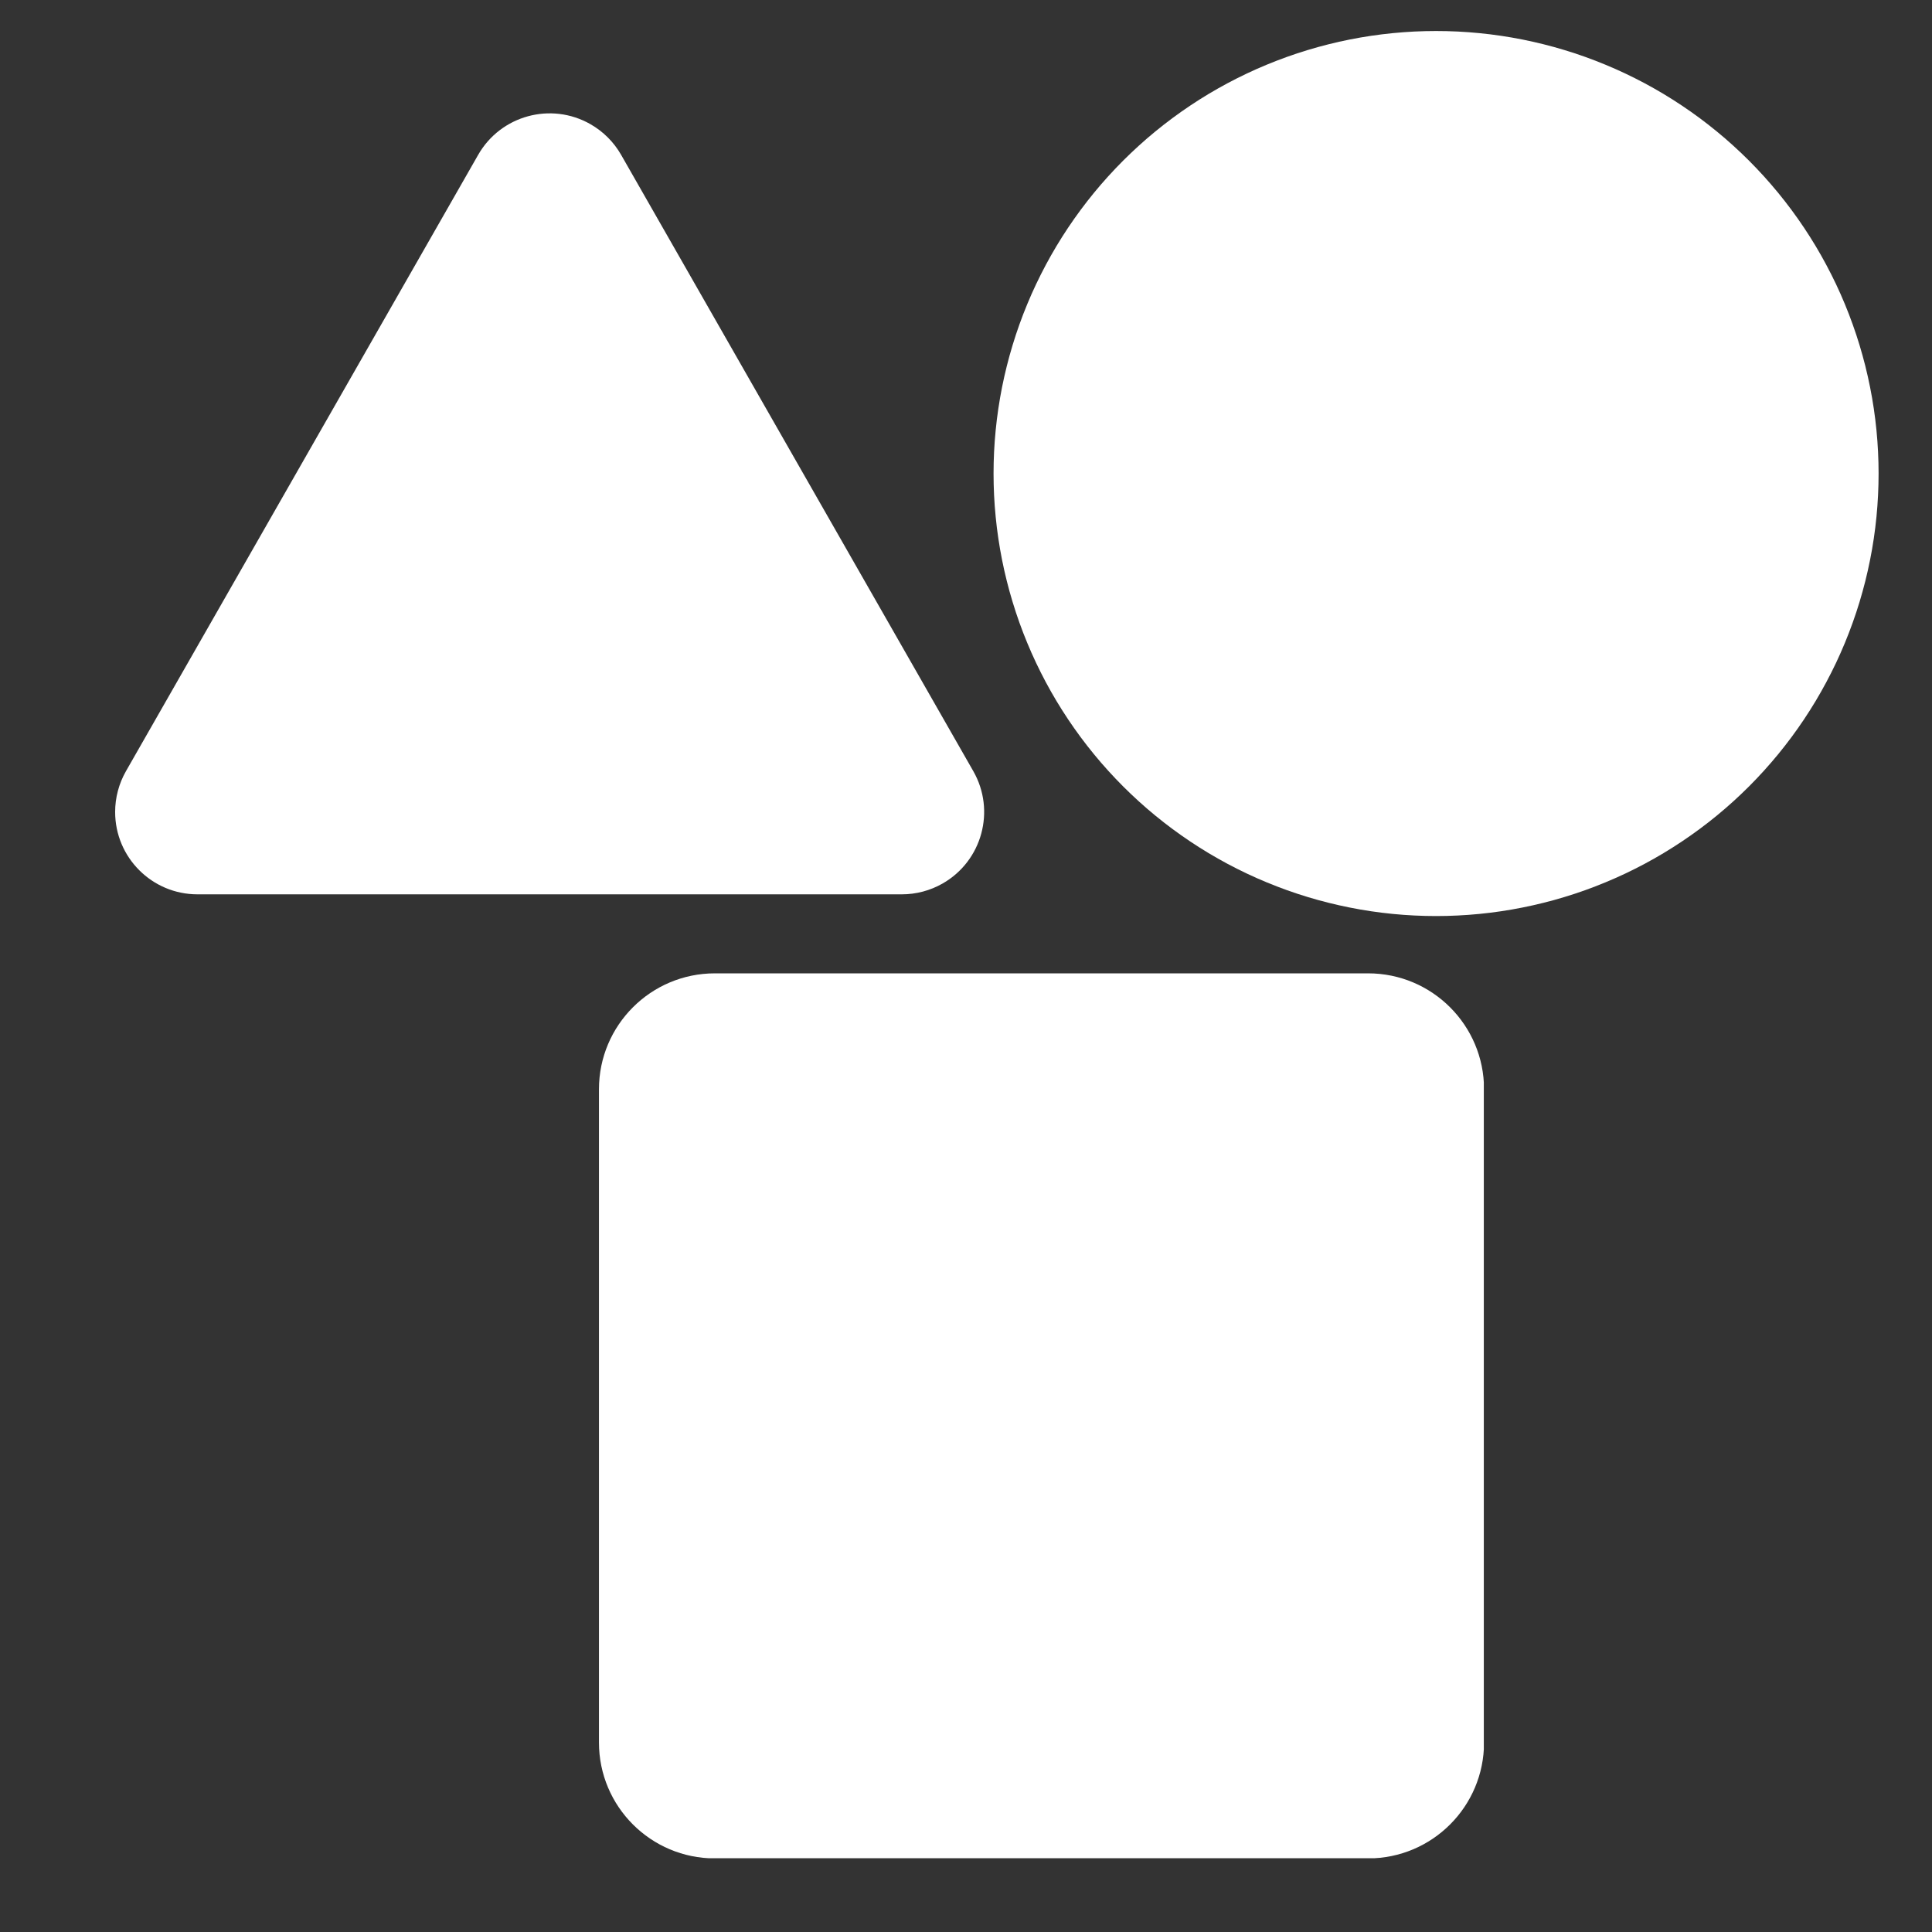
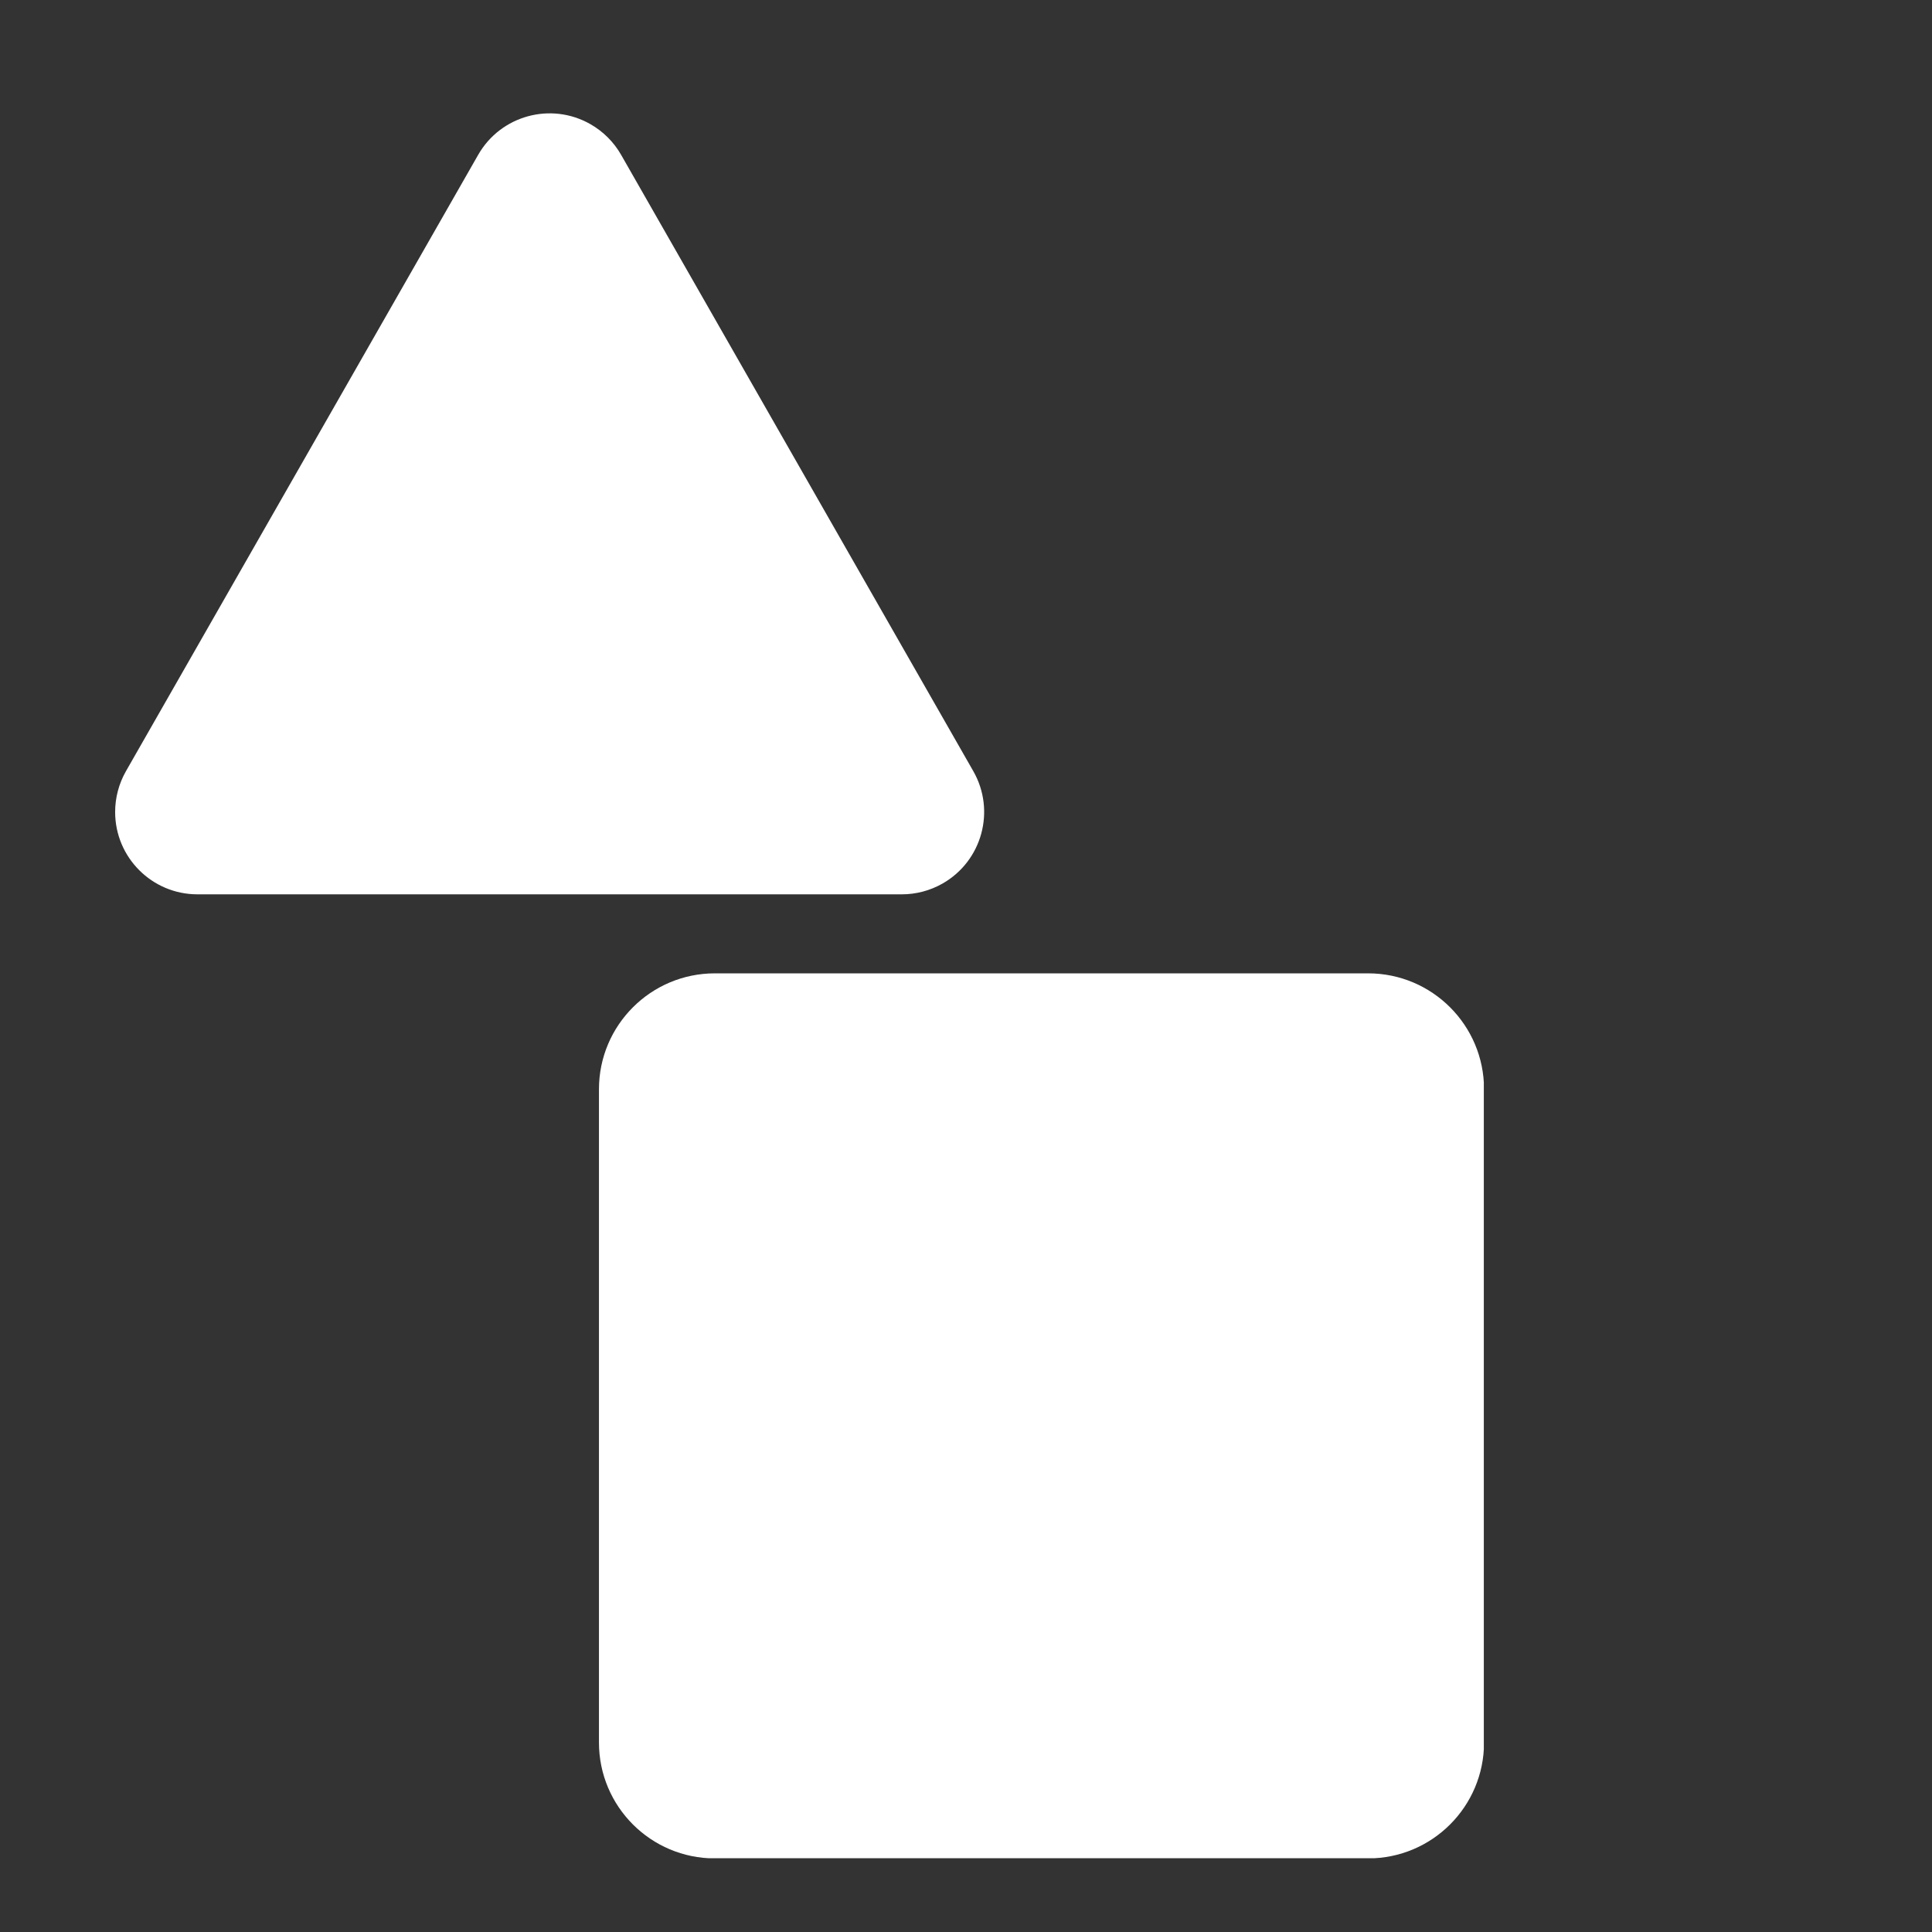
<svg xmlns="http://www.w3.org/2000/svg" width="500" zoomAndPan="magnify" viewBox="0 0 375 375" height="500" preserveAspectRatio="xMidYMid meet" version="1.0">
  <rect x="0" y="0" width="375" height="375" fill="#333333" stroke="none" />
  <defs>
    <clipPath id="a5718137ea">
      <path d="M 116.258 188.926 L 288.008 188.926 L 288.008 360.676 L 116.258 360.676 Z M 116.258 188.926 " clip-rule="nonzero" />
    </clipPath>
    <clipPath id="6bb21eb0fc">
      <path d="M 116.258 211.426 L 116.258 338.215 C 116.258 350.645 126.332 360.715 138.758 360.715 L 265.551 360.715 C 277.977 360.715 288.051 350.645 288.051 338.215 L 288.051 211.426 C 288.051 199 277.977 188.926 265.551 188.926 L 138.758 188.926 C 126.332 188.926 116.258 199 116.258 211.426 Z M 116.258 211.426 " clip-rule="nonzero" />
    </clipPath>
    <clipPath id="ab74e543ce">
      <path d="M 130 203 L 274 203 L 274 347 L 130 347 Z M 130 203 " clip-rule="nonzero" />
    </clipPath>
    <clipPath id="5e2b3cb492">
      <path d="M 116.258 211.426 L 116.258 338.215 C 116.258 350.645 126.332 360.715 138.758 360.715 L 265.551 360.715 C 277.977 360.715 288.051 350.645 288.051 338.215 L 288.051 211.426 C 288.051 199 277.977 188.926 265.551 188.926 L 138.758 188.926 C 126.332 188.926 116.258 199 116.258 211.426 Z M 116.258 211.426 " clip-rule="nonzero" />
    </clipPath>
    <clipPath id="6322b0d23c">
-       <path d="M 192.848 6.02 L 364.598 6.02 L 364.598 177.77 L 192.848 177.77 Z M 192.848 6.02 " clip-rule="nonzero" />
-     </clipPath>
+       </clipPath>
  </defs>
  <path fill="#ffffff" d="M 114.613 24.109 C 117.094 25.527 119.145 27.578 120.562 30.059 L 188.914 149.676 C 193.297 157.34 190.633 167.105 182.969 171.484 C 180.555 172.863 177.82 173.59 175.039 173.59 L 38.332 173.59 C 29.504 173.59 22.348 166.434 22.348 157.605 C 22.348 154.824 23.074 152.094 24.453 149.676 L 92.809 30.059 C 97.188 22.395 106.949 19.73 114.613 24.109 Z M 114.613 24.109 " fill-opacity="1" fill-rule="evenodd" />
  <g clip-path="url(#a5718137ea)">
    <g clip-path="url(#6bb21eb0fc)">
      <path fill="#ffffff" d="M 116.258 188.926 L 288.043 188.926 L 288.043 360.711 L 116.258 360.711 Z M 116.258 188.926 " fill-opacity="1" fill-rule="nonzero" />
    </g>
  </g>
  <g clip-path="url(#ab74e543ce)">
    <g clip-path="url(#5e2b3cb492)">
      <path fill="#ffffff" d="M 168.152 206.016 C 177.449 203.949 188.727 203.242 202.152 203.242 C 215.578 203.242 226.855 203.949 236.148 206.016 C 245.527 208.102 253.32 211.656 259.316 217.652 C 265.312 223.648 268.867 231.441 270.953 240.82 C 273.02 250.113 273.73 261.391 273.73 274.816 C 273.73 288.242 273.02 299.52 270.953 308.816 C 268.867 318.195 265.312 325.988 259.316 331.98 C 253.32 337.977 245.527 341.535 236.148 343.621 C 226.855 345.684 215.578 346.395 202.152 346.395 C 188.727 346.395 177.449 345.684 168.152 343.621 C 158.777 341.535 150.984 337.977 144.988 331.98 C 138.992 325.988 135.434 318.195 133.352 308.816 C 131.285 299.52 130.574 288.242 130.574 274.816 C 130.574 261.391 131.285 250.113 133.352 240.82 C 135.434 231.441 138.992 223.648 144.988 217.652 C 150.984 211.656 158.777 208.102 168.152 206.016 Z M 168.152 206.016 " fill-opacity="1" fill-rule="evenodd" />
    </g>
  </g>
  <g clip-path="url(#6322b0d23c)">
    <path fill="#ffffff" d="M 364.633 91.91 C 364.633 93.316 364.598 94.723 364.527 96.125 C 364.461 97.531 364.355 98.934 364.219 100.332 C 364.082 101.73 363.91 103.125 363.703 104.516 C 363.496 105.906 363.258 107.289 362.98 108.668 C 362.707 110.047 362.398 111.418 362.059 112.781 C 361.715 114.145 361.34 115.5 360.934 116.844 C 360.527 118.191 360.086 119.523 359.609 120.848 C 359.137 122.172 358.633 123.484 358.094 124.781 C 357.555 126.082 356.988 127.363 356.387 128.637 C 355.785 129.906 355.152 131.16 354.488 132.402 C 353.828 133.641 353.137 134.863 352.414 136.07 C 351.691 137.273 350.938 138.461 350.156 139.633 C 349.375 140.801 348.566 141.949 347.73 143.078 C 346.891 144.207 346.027 145.316 345.137 146.402 C 344.242 147.488 343.324 148.551 342.383 149.594 C 341.438 150.637 340.469 151.652 339.477 152.648 C 338.48 153.641 337.465 154.609 336.422 155.555 C 335.379 156.5 334.316 157.418 333.23 158.309 C 332.145 159.199 331.035 160.062 329.906 160.902 C 328.777 161.738 327.629 162.547 326.461 163.328 C 325.289 164.109 324.102 164.863 322.898 165.586 C 321.691 166.309 320.469 167 319.23 167.664 C 317.988 168.324 316.734 168.957 315.465 169.559 C 314.191 170.16 312.906 170.727 311.609 171.266 C 310.312 171.805 309 172.309 307.676 172.785 C 306.352 173.258 305.02 173.699 303.672 174.105 C 302.328 174.516 300.973 174.891 299.609 175.23 C 298.246 175.57 296.875 175.879 295.496 176.152 C 294.117 176.43 292.734 176.668 291.344 176.875 C 289.953 177.082 288.559 177.254 287.16 177.391 C 285.758 177.527 284.359 177.633 282.953 177.699 C 281.551 177.77 280.145 177.805 278.738 177.805 C 277.332 177.805 275.93 177.77 274.523 177.699 C 273.121 177.633 271.719 177.527 270.32 177.391 C 268.922 177.254 267.527 177.082 266.137 176.875 C 264.746 176.668 263.363 176.43 261.984 176.152 C 260.605 175.879 259.234 175.57 257.871 175.23 C 256.508 174.891 255.152 174.516 253.805 174.105 C 252.461 173.699 251.125 173.258 249.805 172.785 C 248.48 172.309 247.168 171.805 245.871 171.266 C 244.57 170.727 243.285 170.16 242.016 169.559 C 240.746 168.957 239.488 168.324 238.25 167.664 C 237.012 167 235.789 166.309 234.582 165.586 C 233.375 164.863 232.188 164.109 231.02 163.328 C 229.852 162.547 228.703 161.738 227.574 160.902 C 226.445 160.062 225.336 159.199 224.25 158.309 C 223.164 157.418 222.098 156.5 221.059 155.555 C 220.016 154.609 219 153.641 218.004 152.648 C 217.012 151.652 216.043 150.637 215.098 149.594 C 214.152 148.551 213.234 147.488 212.344 146.402 C 211.453 145.316 210.586 144.207 209.75 143.078 C 208.914 141.949 208.105 140.801 207.324 139.633 C 206.543 138.461 205.789 137.273 205.066 136.07 C 204.344 134.863 203.652 133.641 202.988 132.402 C 202.328 131.16 201.695 129.906 201.094 128.637 C 200.492 127.363 199.922 126.082 199.387 124.781 C 198.848 123.484 198.34 122.172 197.867 120.848 C 197.395 119.523 196.953 118.191 196.547 116.844 C 196.137 115.5 195.762 114.145 195.422 112.781 C 195.078 111.418 194.773 110.047 194.496 108.668 C 194.223 107.289 193.984 105.906 193.777 104.516 C 193.57 103.125 193.398 101.73 193.262 100.332 C 193.121 98.934 193.02 97.531 192.949 96.125 C 192.883 94.723 192.848 93.316 192.848 91.91 C 192.848 90.508 192.883 89.102 192.949 87.699 C 193.02 86.293 193.121 84.891 193.262 83.492 C 193.398 82.094 193.57 80.699 193.777 79.309 C 193.984 77.918 194.223 76.535 194.496 75.156 C 194.773 73.777 195.078 72.406 195.422 71.043 C 195.762 69.68 196.137 68.324 196.547 66.98 C 196.953 65.633 197.395 64.301 197.867 62.977 C 198.34 61.652 198.848 60.34 199.387 59.043 C 199.922 57.742 200.492 56.457 201.094 55.188 C 201.695 53.918 202.328 52.664 202.988 51.422 C 203.652 50.184 204.344 48.961 205.066 47.754 C 205.789 46.547 206.543 45.363 207.324 44.191 C 208.105 43.023 208.914 41.875 209.75 40.746 C 210.586 39.617 211.453 38.508 212.344 37.422 C 213.234 36.336 214.152 35.273 215.098 34.23 C 216.043 33.188 217.012 32.172 218.004 31.176 C 219 30.184 220.016 29.215 221.059 28.27 C 222.098 27.324 223.164 26.406 224.25 25.516 C 225.336 24.625 226.445 23.762 227.574 22.922 C 228.703 22.086 229.852 21.277 231.02 20.496 C 232.188 19.715 233.375 18.961 234.582 18.238 C 235.789 17.516 237.012 16.824 238.25 16.16 C 239.488 15.5 240.746 14.867 242.016 14.266 C 243.285 13.664 244.57 13.094 245.871 12.559 C 247.168 12.02 248.48 11.516 249.805 11.039 C 251.125 10.566 252.461 10.125 253.805 9.719 C 255.152 9.309 256.508 8.934 257.871 8.594 C 259.234 8.254 260.605 7.945 261.984 7.668 C 263.363 7.395 264.746 7.156 266.137 6.949 C 267.527 6.742 268.922 6.57 270.32 6.434 C 271.719 6.297 273.121 6.191 274.523 6.121 C 275.93 6.055 277.332 6.02 278.738 6.02 C 280.145 6.02 281.551 6.055 282.953 6.121 C 284.359 6.191 285.758 6.297 287.16 6.434 C 288.559 6.57 289.953 6.742 291.344 6.949 C 292.734 7.156 294.117 7.395 295.496 7.668 C 296.875 7.945 298.246 8.254 299.609 8.594 C 300.973 8.934 302.328 9.309 303.672 9.719 C 305.02 10.125 306.352 10.566 307.676 11.039 C 309 11.516 310.312 12.02 311.609 12.559 C 312.906 13.094 314.191 13.664 315.465 14.266 C 316.734 14.867 317.988 15.5 319.23 16.16 C 320.469 16.824 321.691 17.516 322.898 18.238 C 324.102 18.961 325.289 19.715 326.461 20.496 C 327.629 21.277 328.777 22.086 329.906 22.922 C 331.035 23.762 332.145 24.625 333.23 25.516 C 334.316 26.406 335.379 27.324 336.422 28.27 C 337.465 29.215 338.48 30.184 339.477 31.176 C 340.469 32.172 341.438 33.188 342.383 34.23 C 343.324 35.273 344.242 36.336 345.137 37.422 C 346.027 38.508 346.891 39.617 347.73 40.746 C 348.566 41.875 349.375 43.023 350.156 44.191 C 350.938 45.363 351.691 46.547 352.414 47.754 C 353.137 48.961 353.828 50.184 354.488 51.422 C 355.152 52.664 355.785 53.918 356.387 55.188 C 356.988 56.457 357.555 57.742 358.094 59.043 C 358.633 60.34 359.137 61.652 359.609 62.977 C 360.086 64.301 360.527 65.633 360.934 66.98 C 361.34 68.324 361.715 69.68 362.059 71.043 C 362.398 72.406 362.707 73.777 362.98 75.156 C 363.258 76.535 363.496 77.918 363.703 79.309 C 363.91 80.699 364.082 82.094 364.219 83.492 C 364.355 84.891 364.461 86.293 364.527 87.699 C 364.598 89.102 364.633 90.508 364.633 91.91 Z M 364.633 91.91 " fill-opacity="1" fill-rule="nonzero" />
  </g>
</svg>